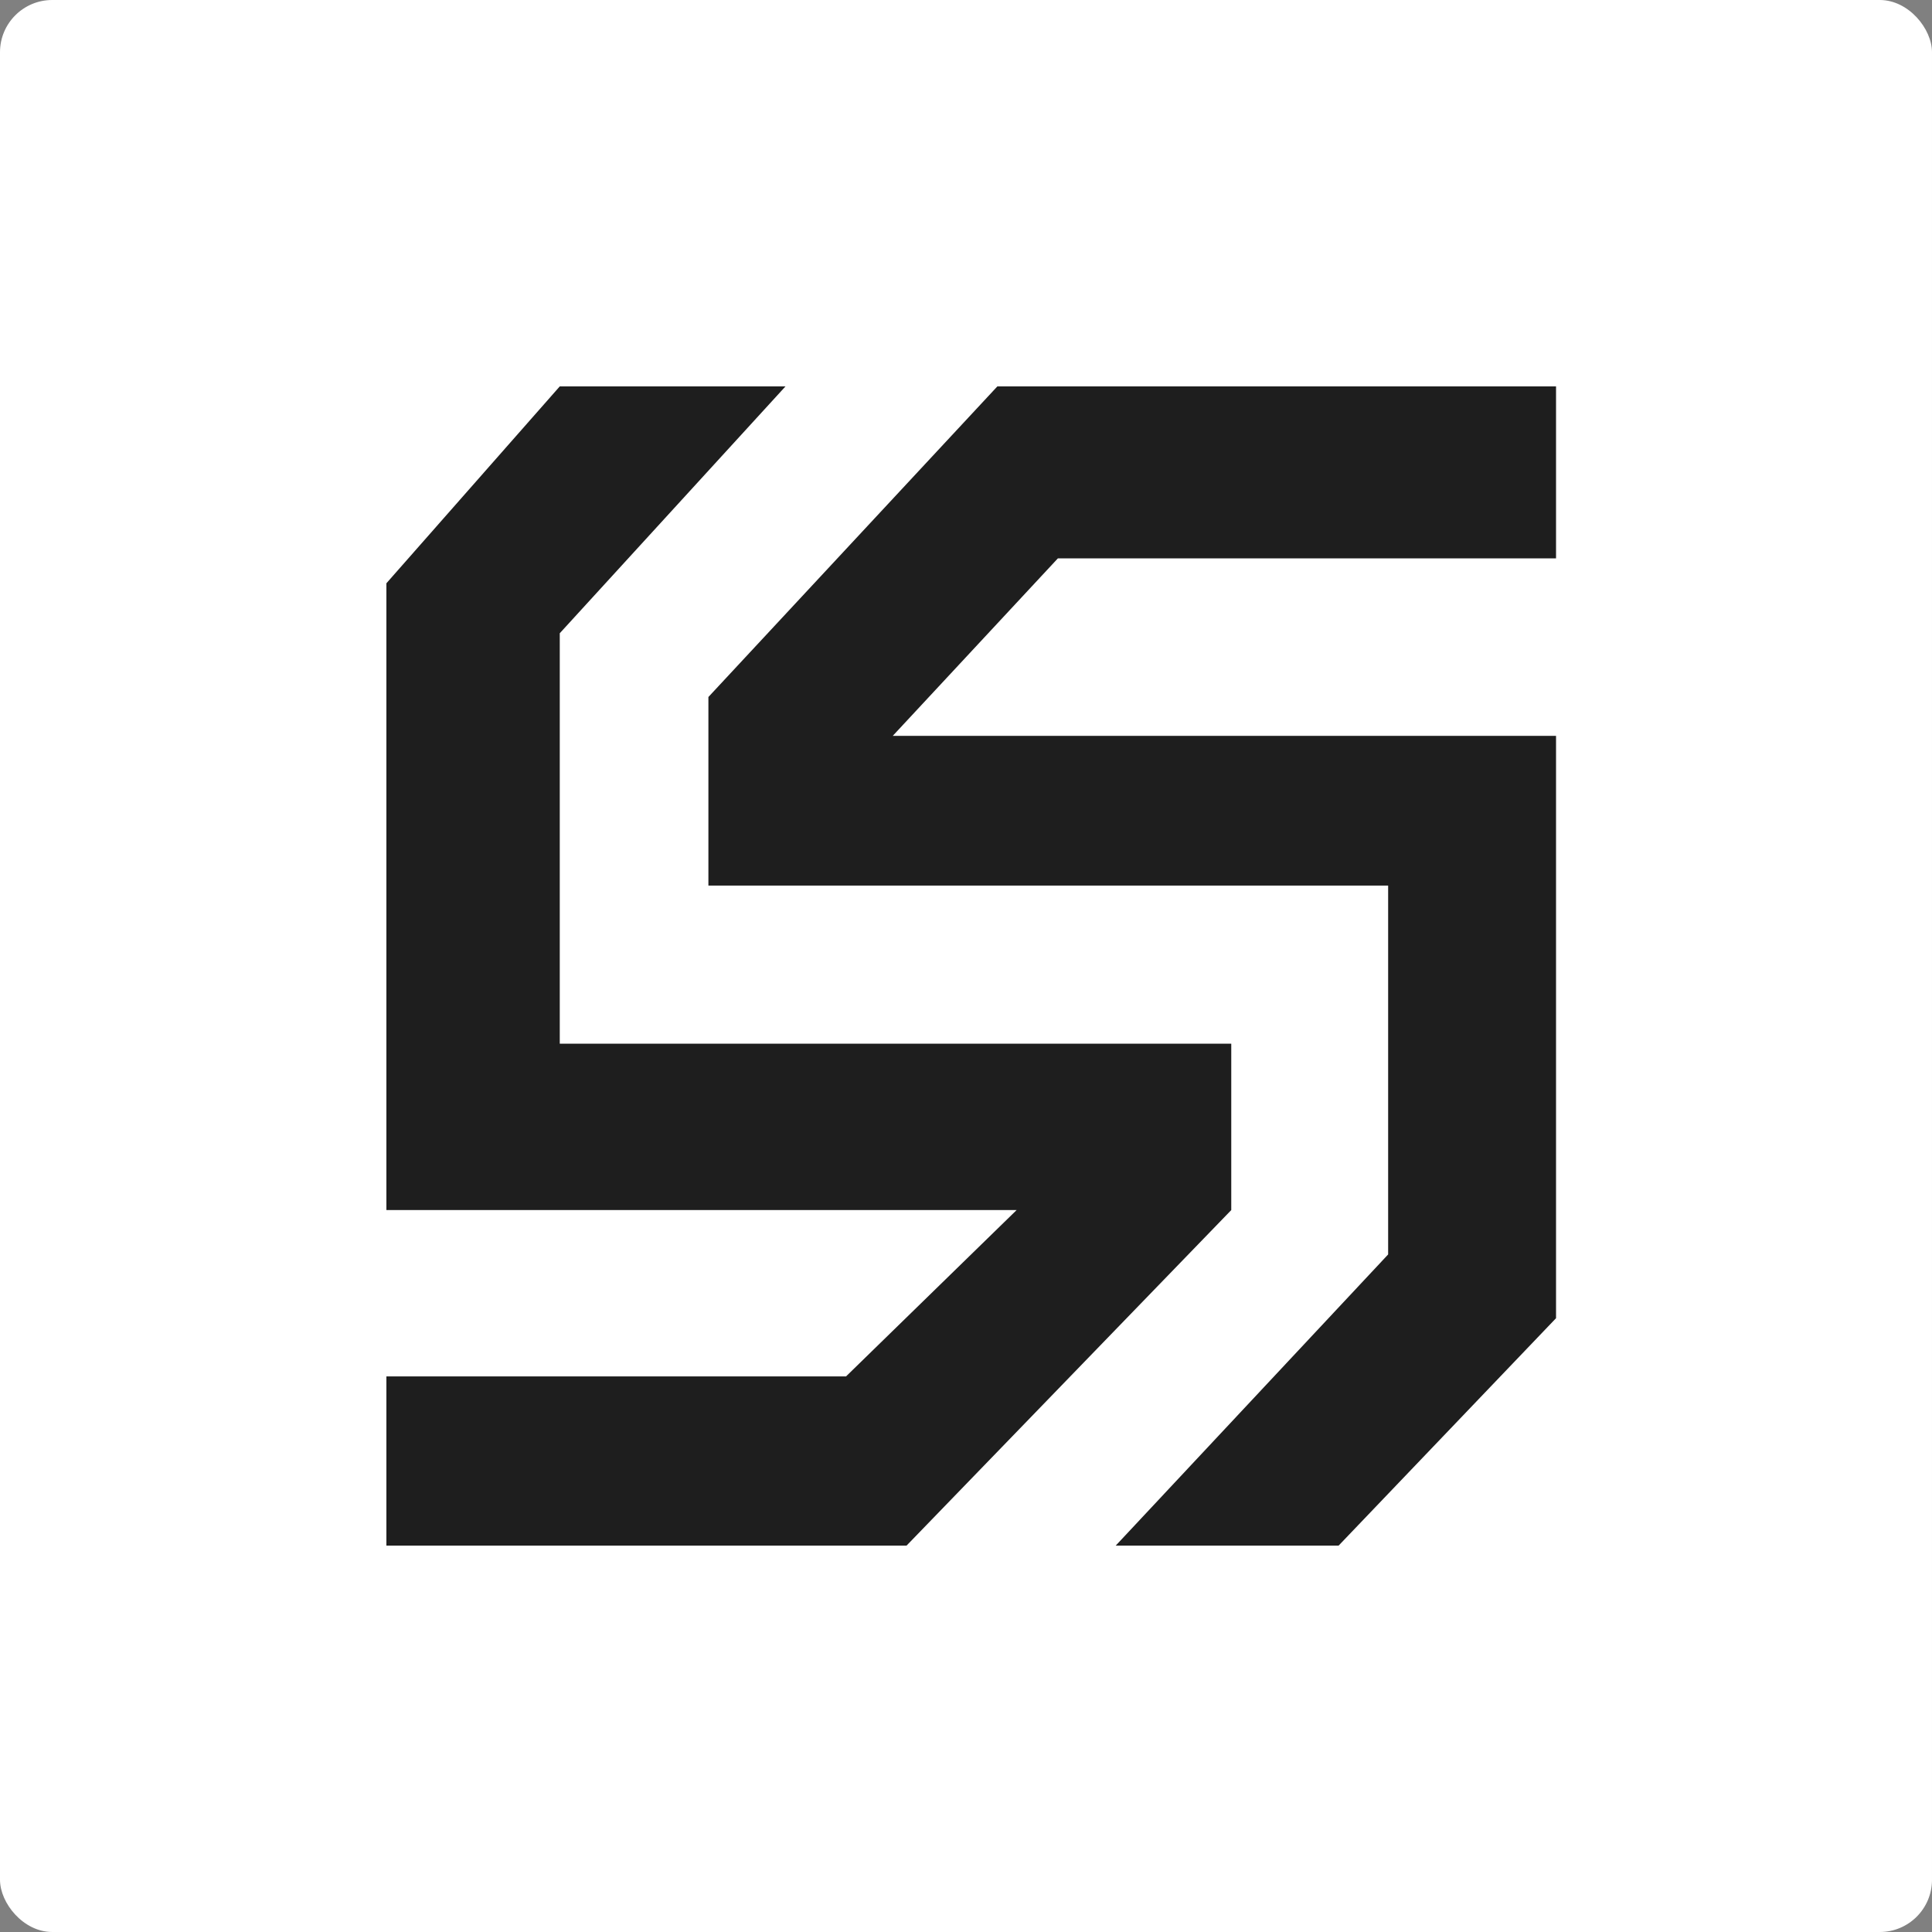
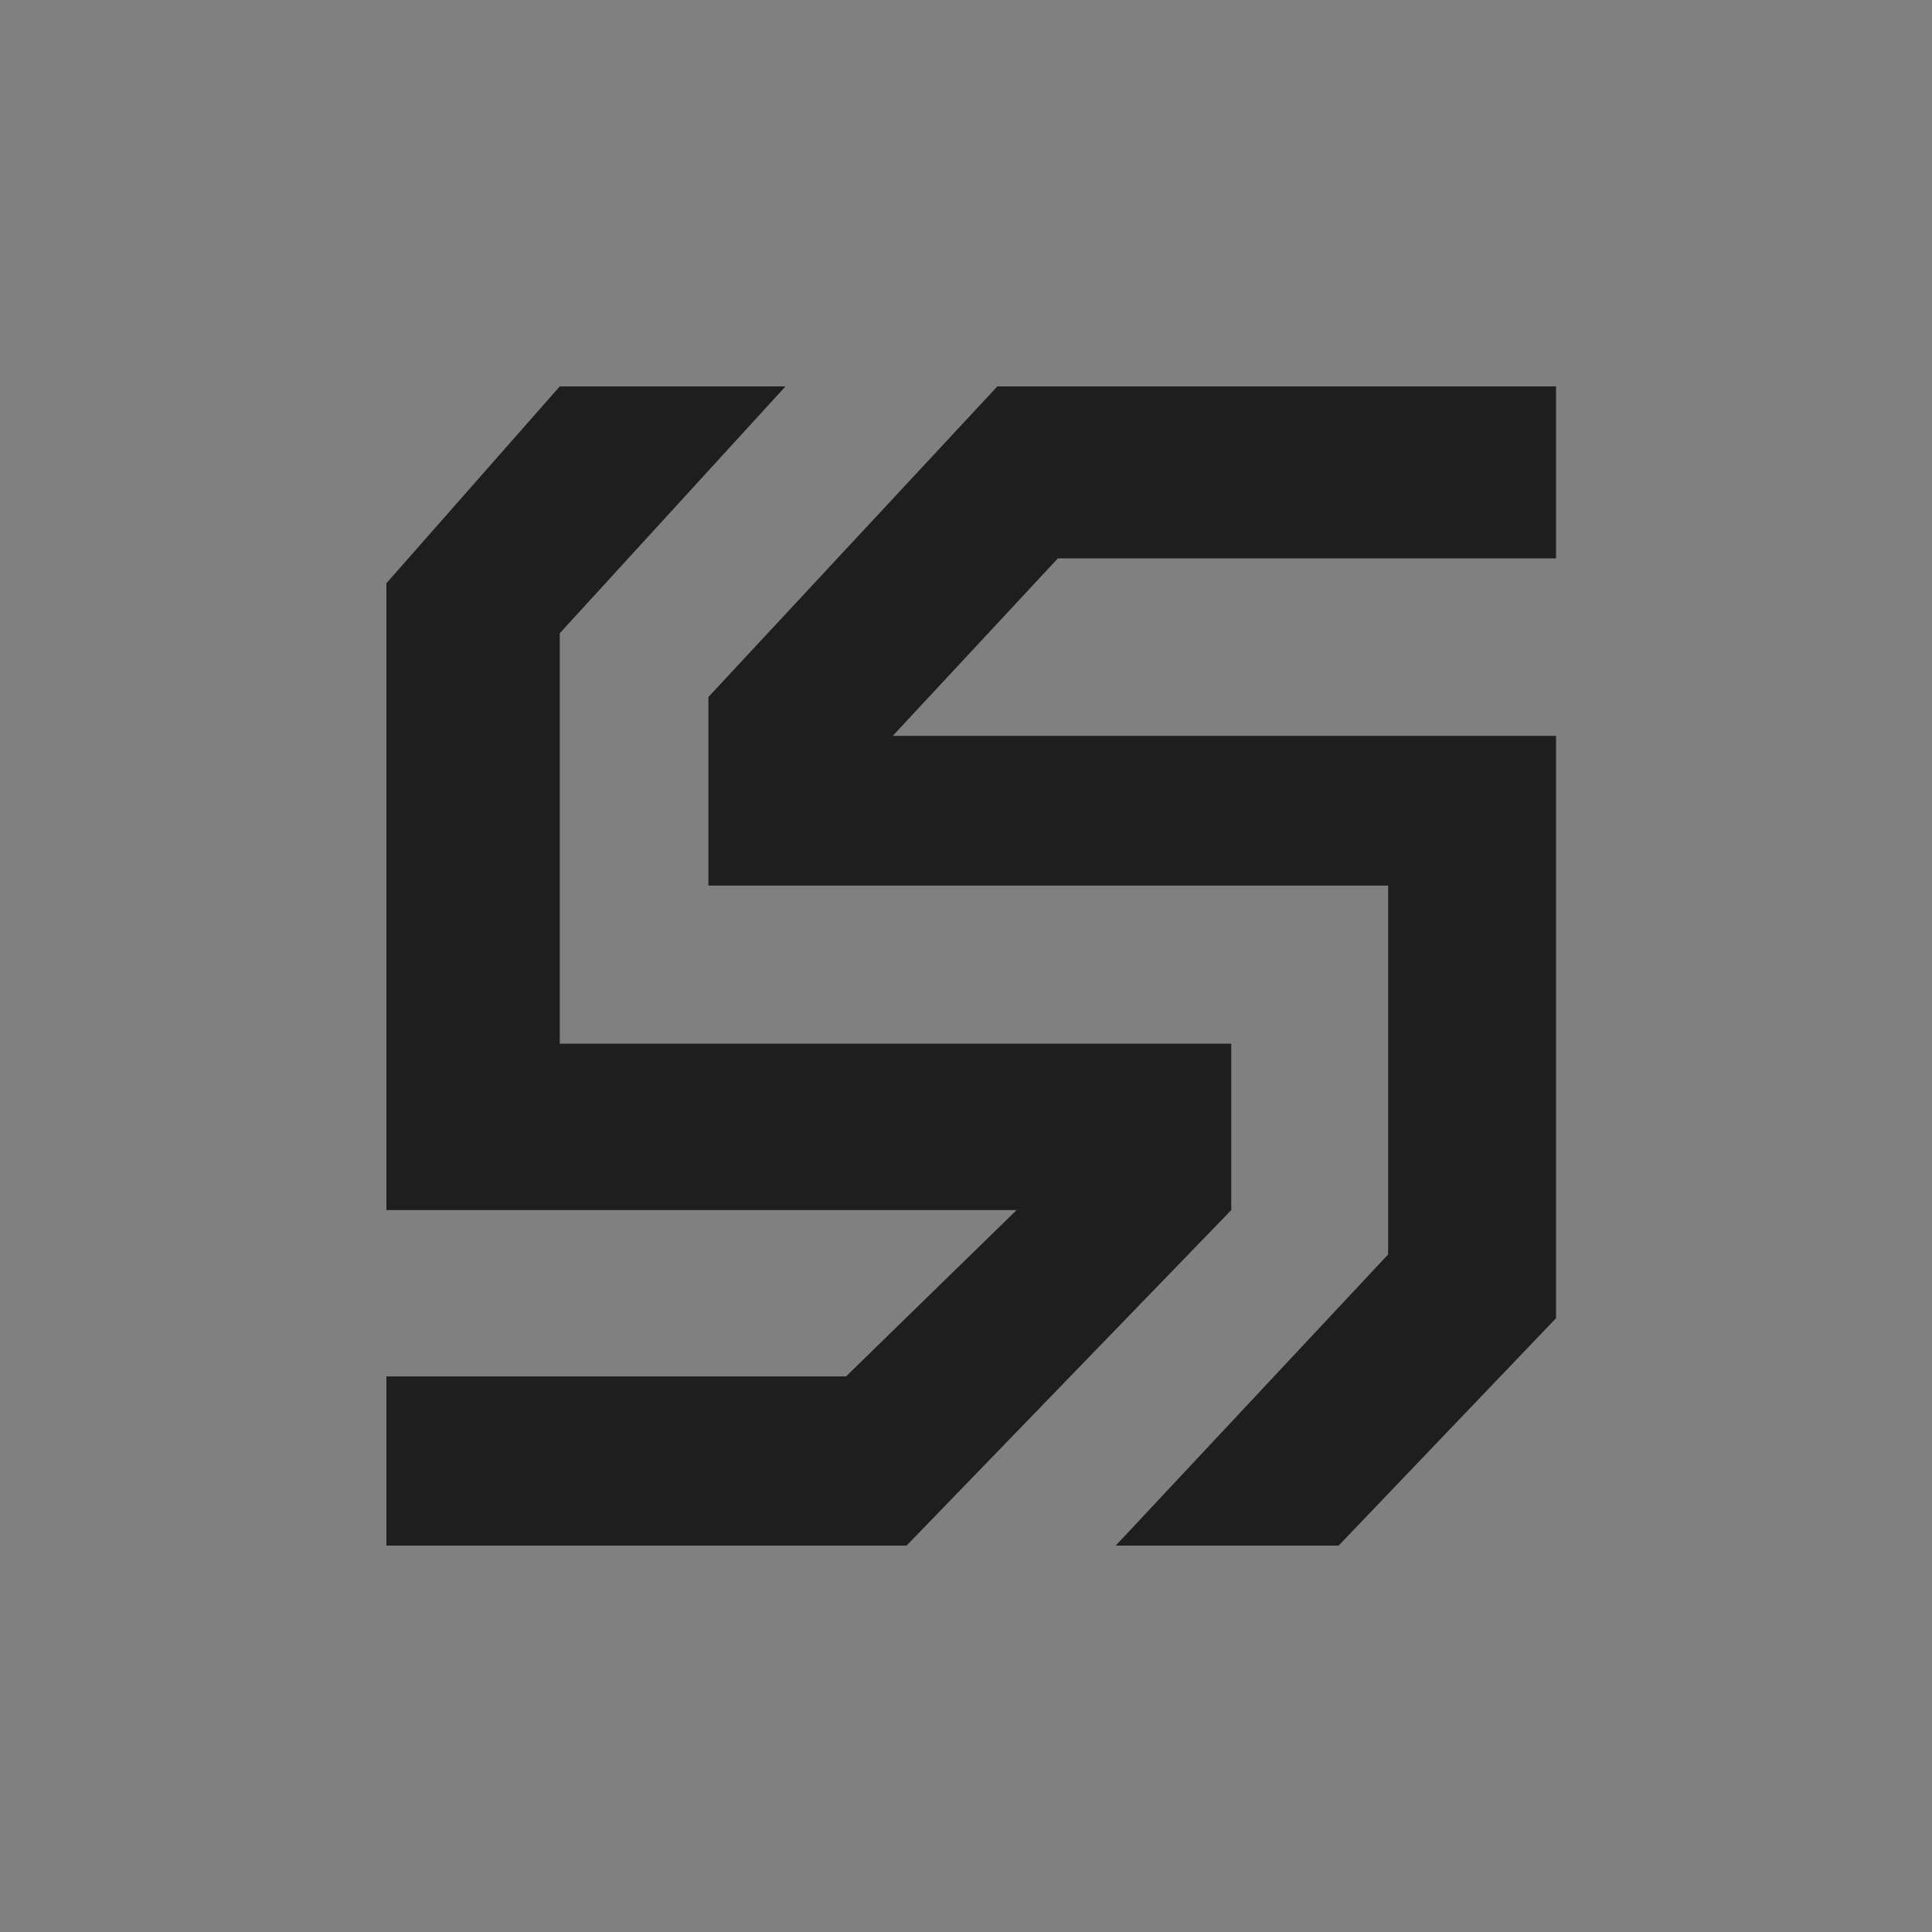
<svg xmlns="http://www.w3.org/2000/svg" width="30" height="30" viewBox="0 0 30 30" fill="none">
  <rect x="0" y="0" width="30" height="30" fill="#808080" stroke="none" />
-   <rect width="30" height="30" rx="0.811" fill="white" />
  <path d="M16.427 8.67H24.162V6H15.487L11 10.823V13.751H21.555V19.479L17.325 24H20.786L24.162 20.469V11.426H13.863L16.427 8.67Z" fill="#1E1E1E" />
  <path d="M8.692 9.833L12.197 6H8.692L6 9.057V18.79H15.786L13.137 21.373H6V24H14.077L19.119 18.79V16.206H8.692V9.833Z" fill="#1E1E1E" />
</svg>